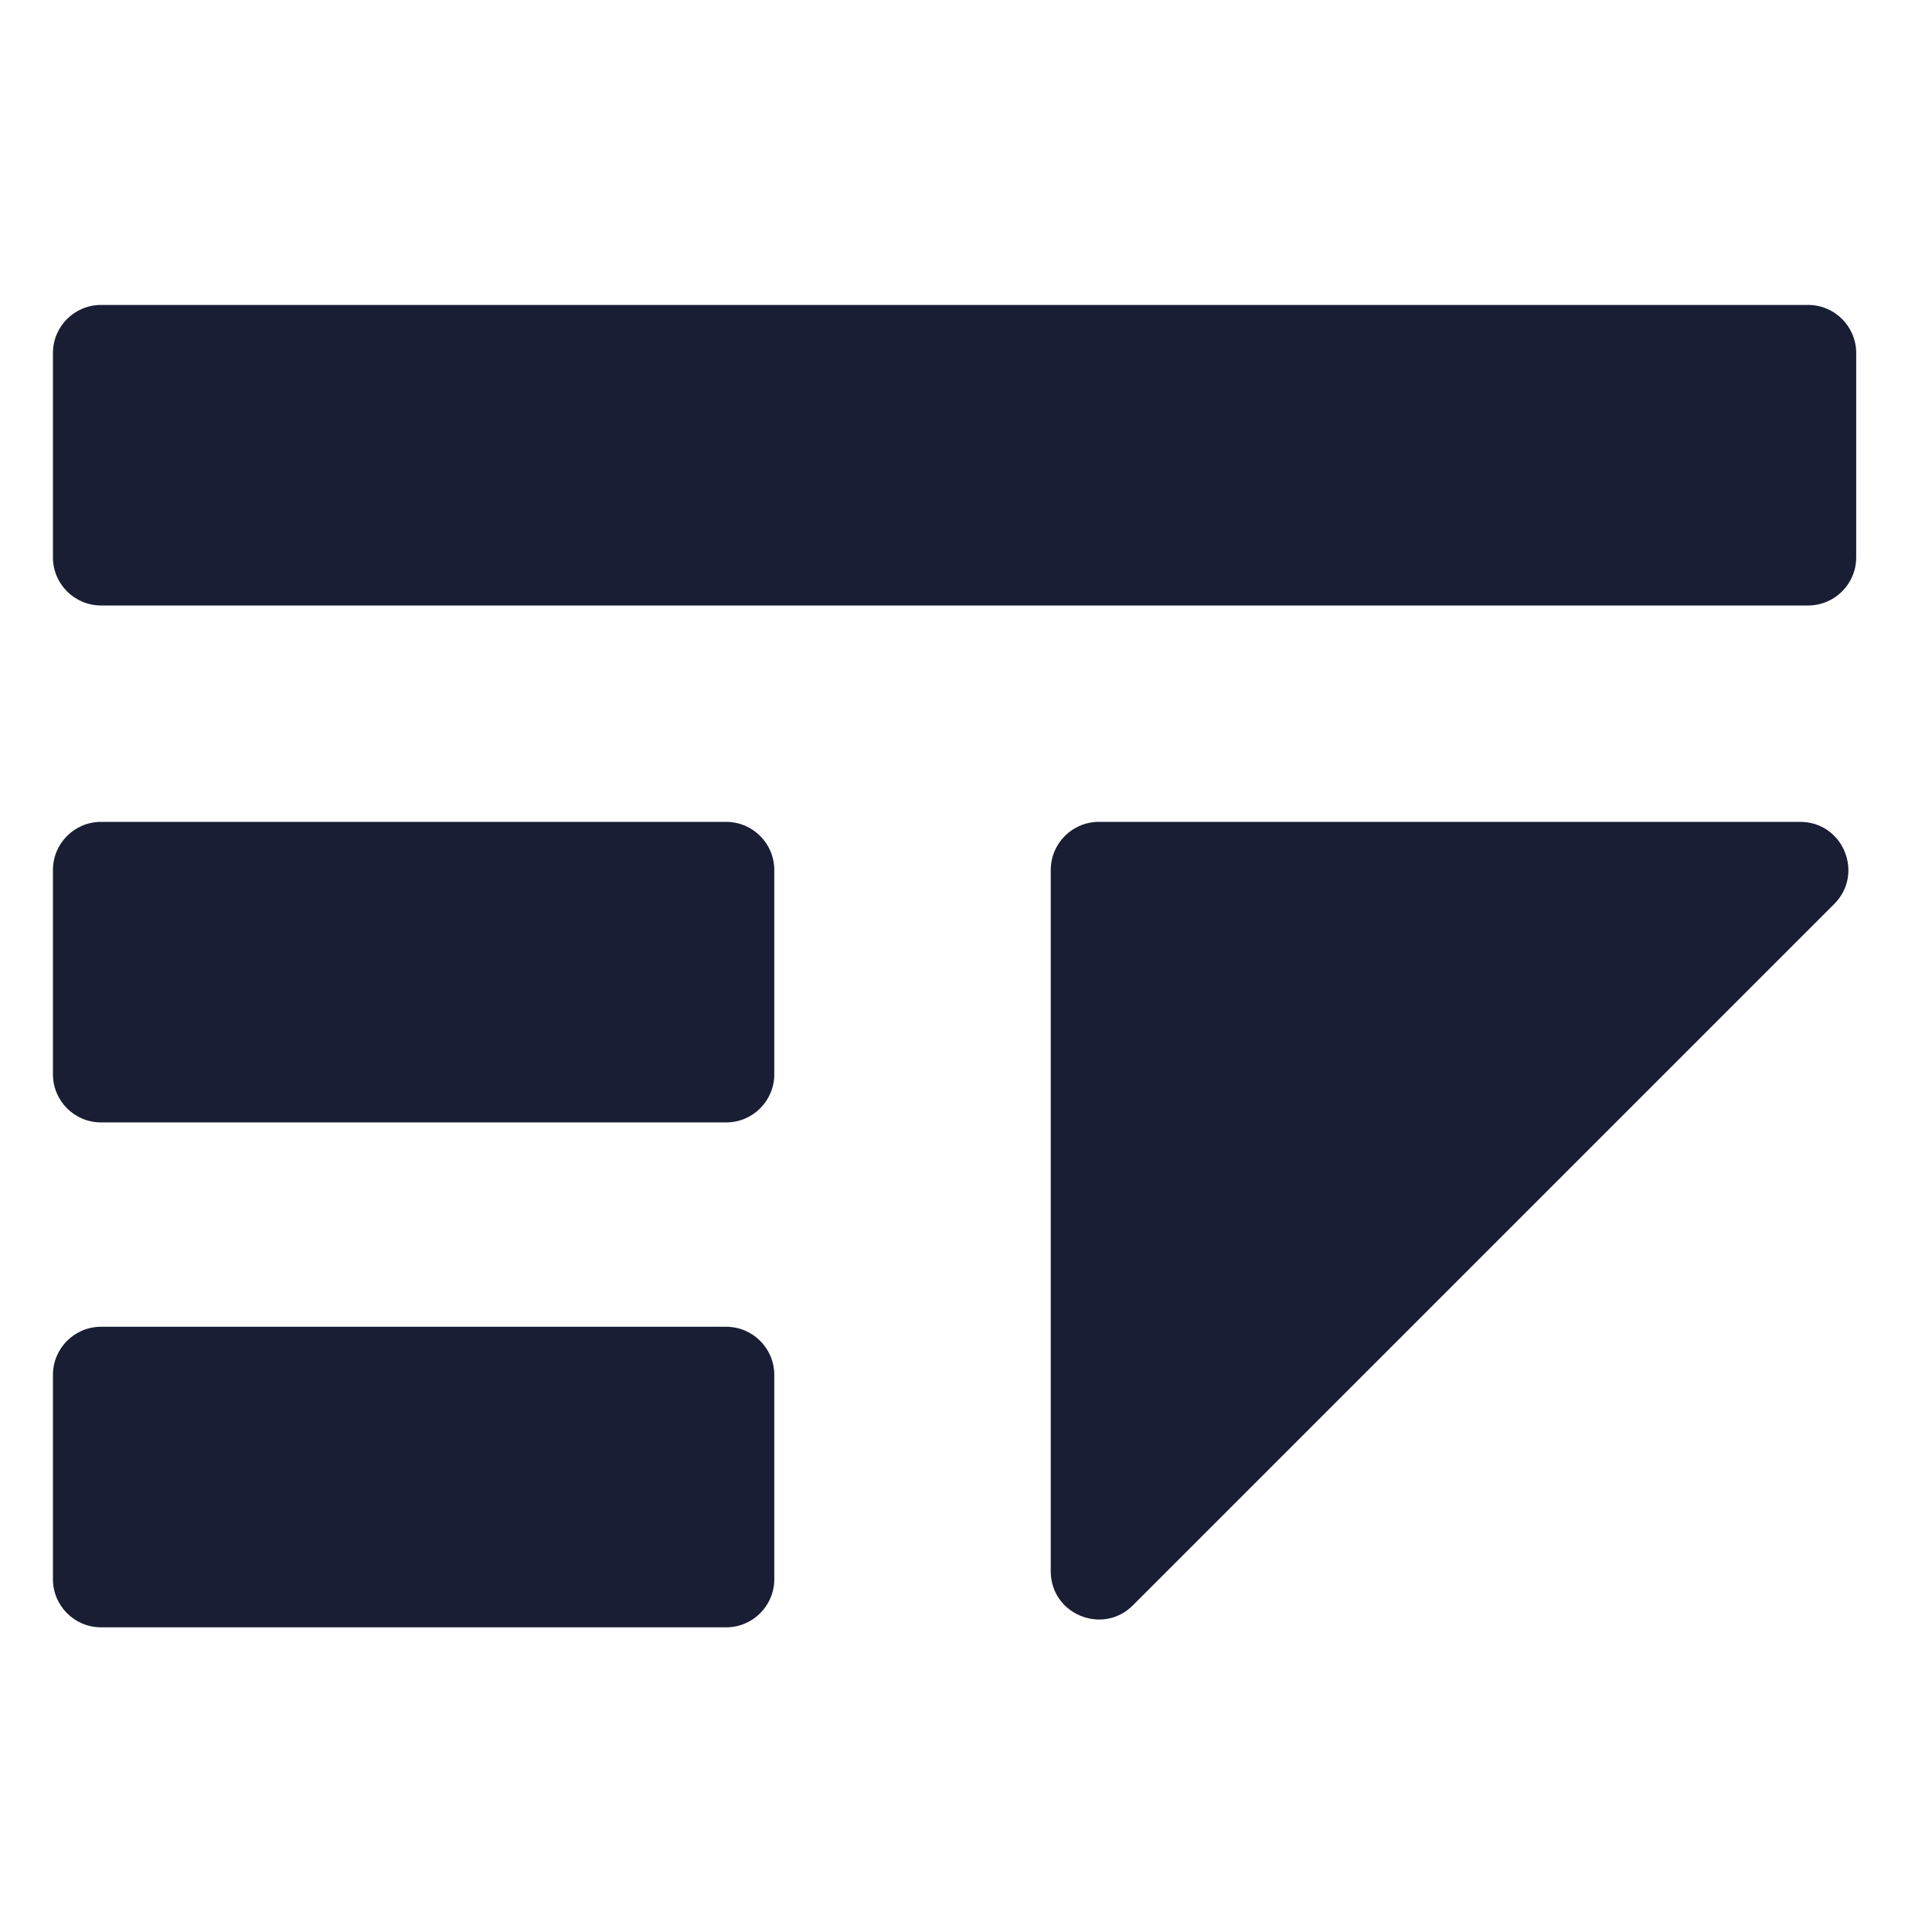
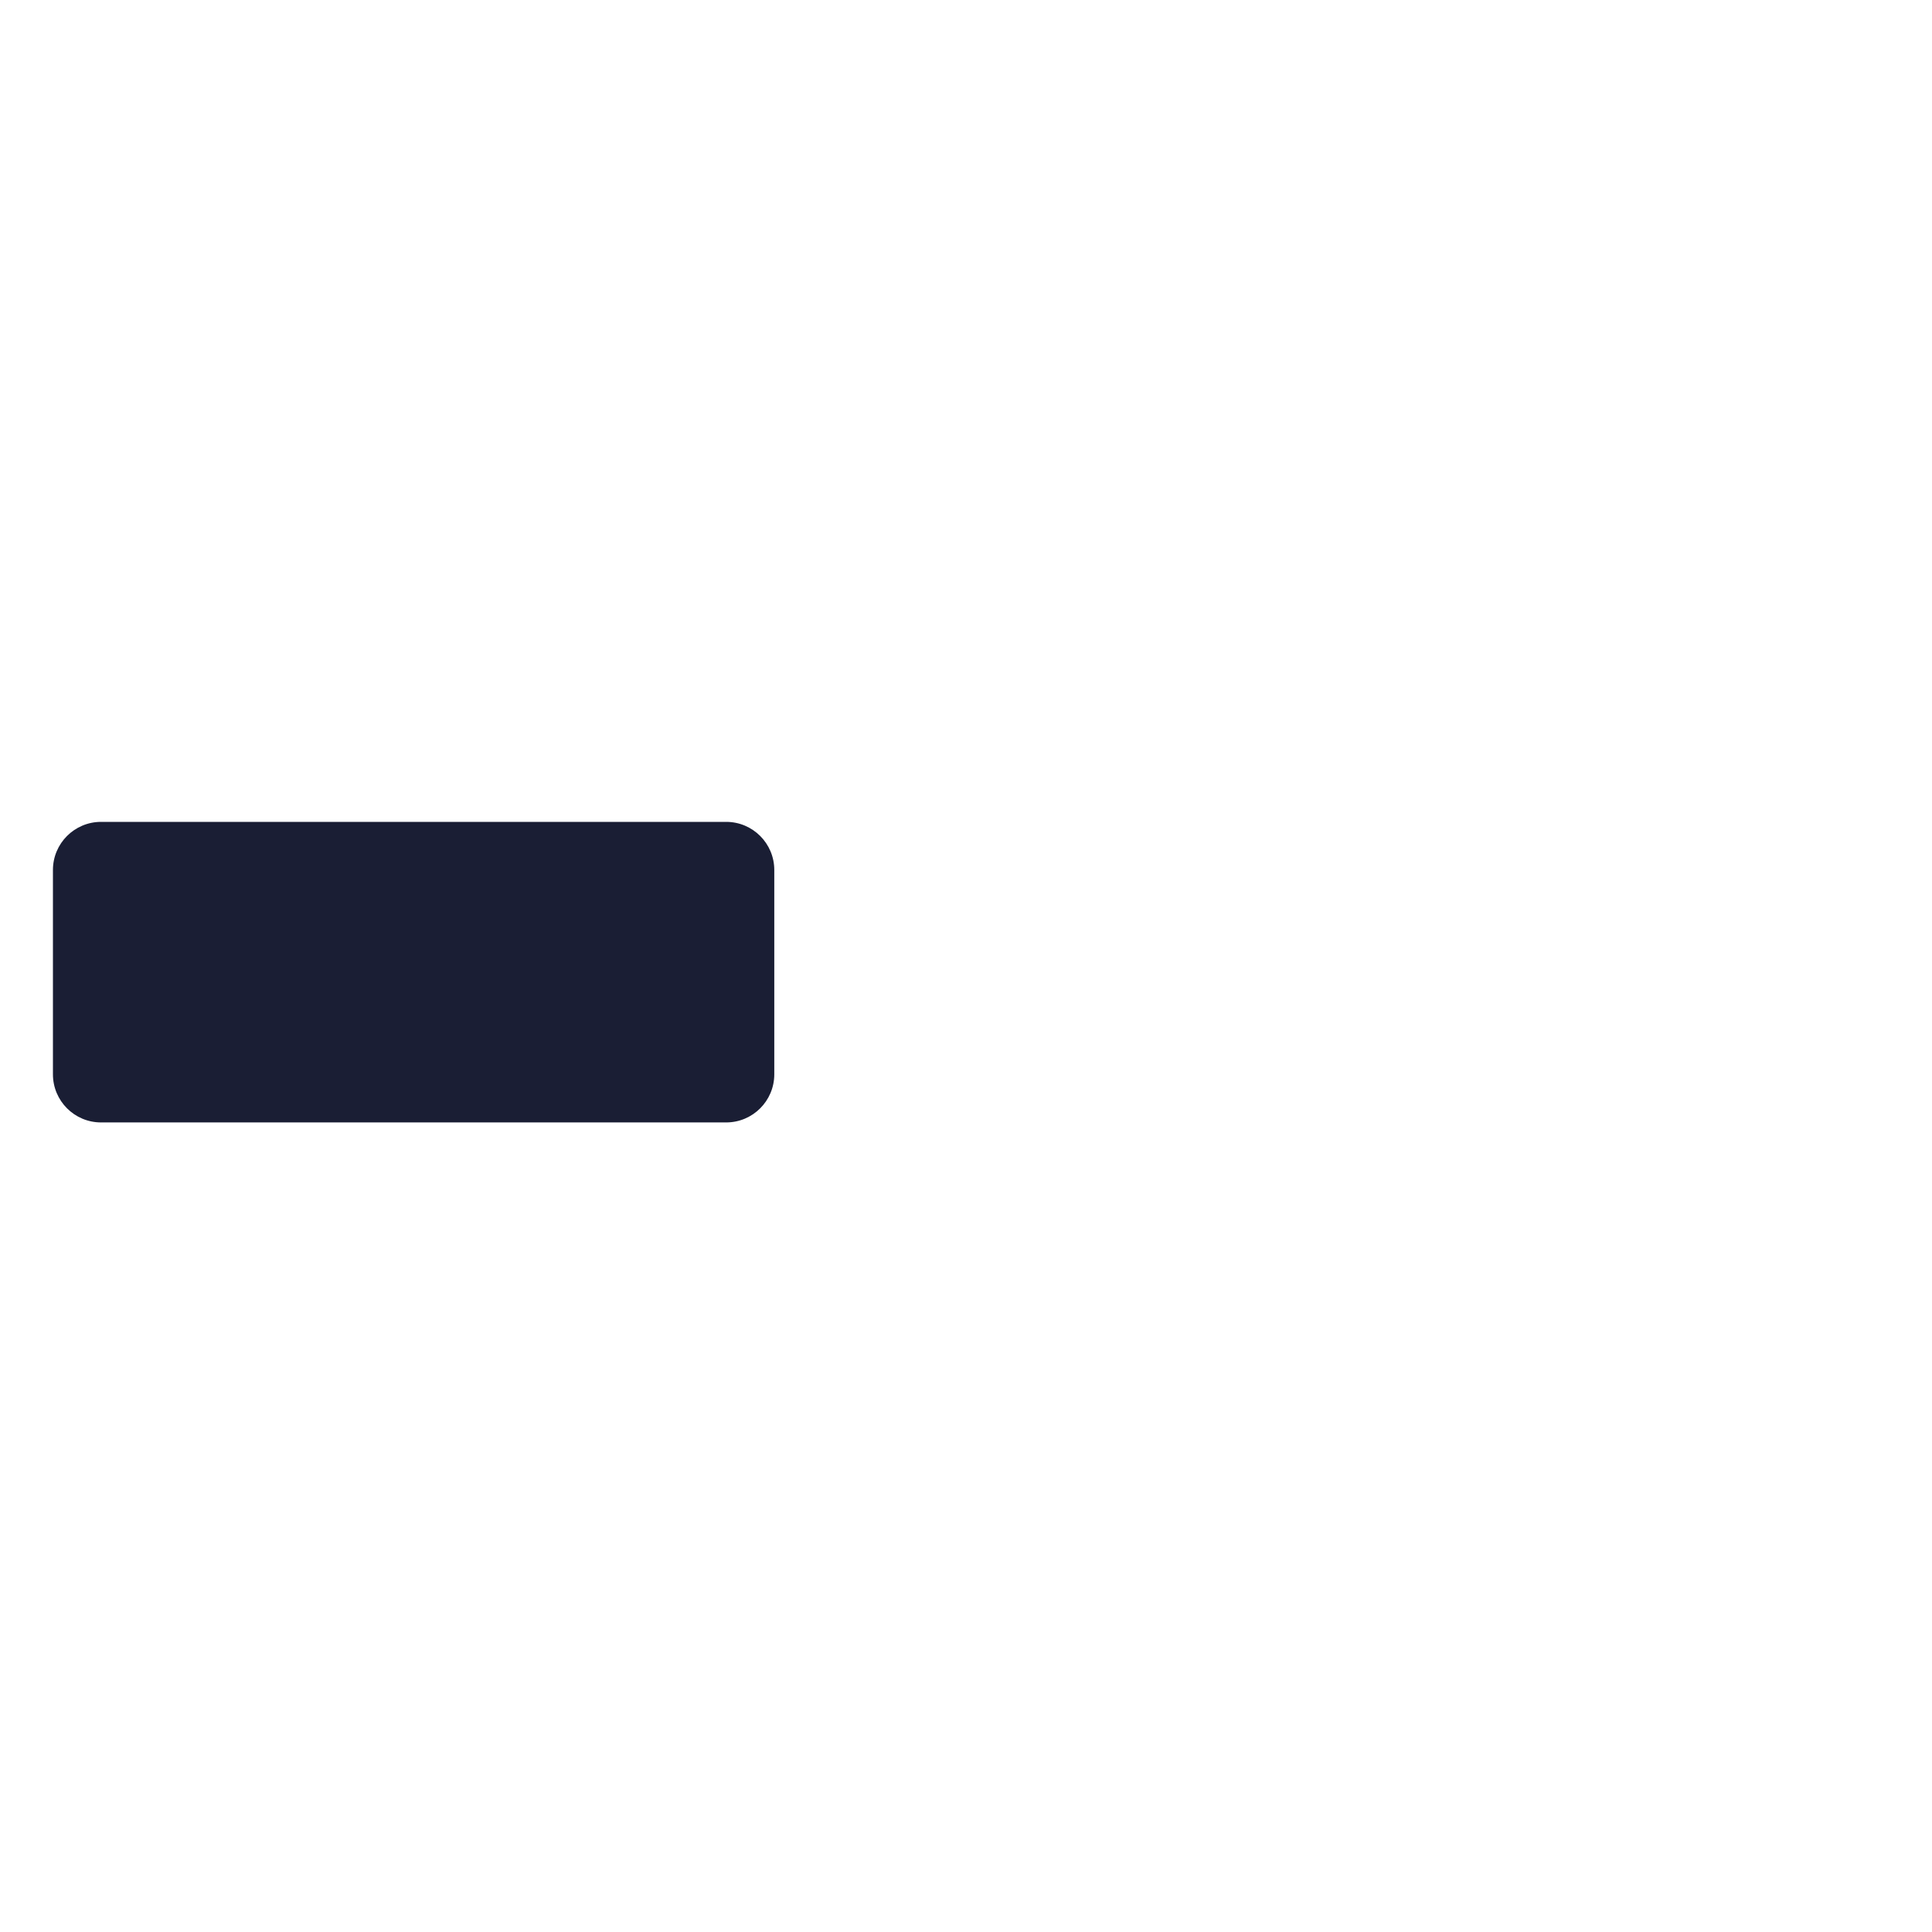
<svg xmlns="http://www.w3.org/2000/svg" id="a" viewBox="0 0 30 30">
  <defs>
    <style>.b{fill:#1a1e34;}</style>
  </defs>
-   <path class="b" d="M1.569,4.735c-.412,0-.747.334-.747.747v3.173c0,.412.334.747.747.747h26.507c.412,0,.747-.334.747-.747v-3.173c0-.412-.334-.747-.747-.747,0,0-26.507,0-26.507,0Z" />
  <path class="b" d="M1.569,12.762c-.412,0-.747.334-.747.747v3.173c0,.412.334.747.747.747h9.707c.412,0,.747-.334.747-.747v-3.173c0-.412-.334-.747-.747-.747,0,0-9.707,0-9.707,0Z" />
-   <path class="b" d="M16.316,13.509c0-.412.334-.747.747-.747h10.891c.665,0,.998.804.528,1.275l-10.891,10.891c-.47.47-1.275.137-1.275-.528,0,0,0-10.891,0-10.891Z" />
-   <path class="b" d="M1.569,20.602c-.412,0-.747.334-.747.747v3.173c0,.412.334.747.747.747h9.707c.412,0,.747-.334.747-.747v-3.173c0-.412-.334-.747-.747-.747H1.569Z" />
</svg>